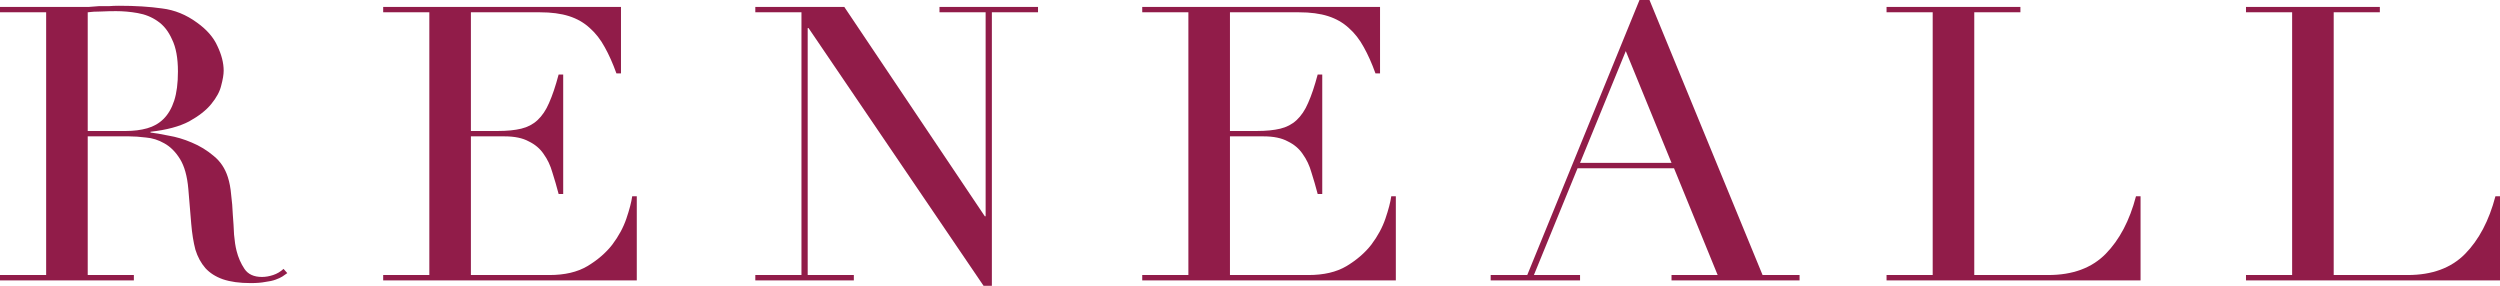
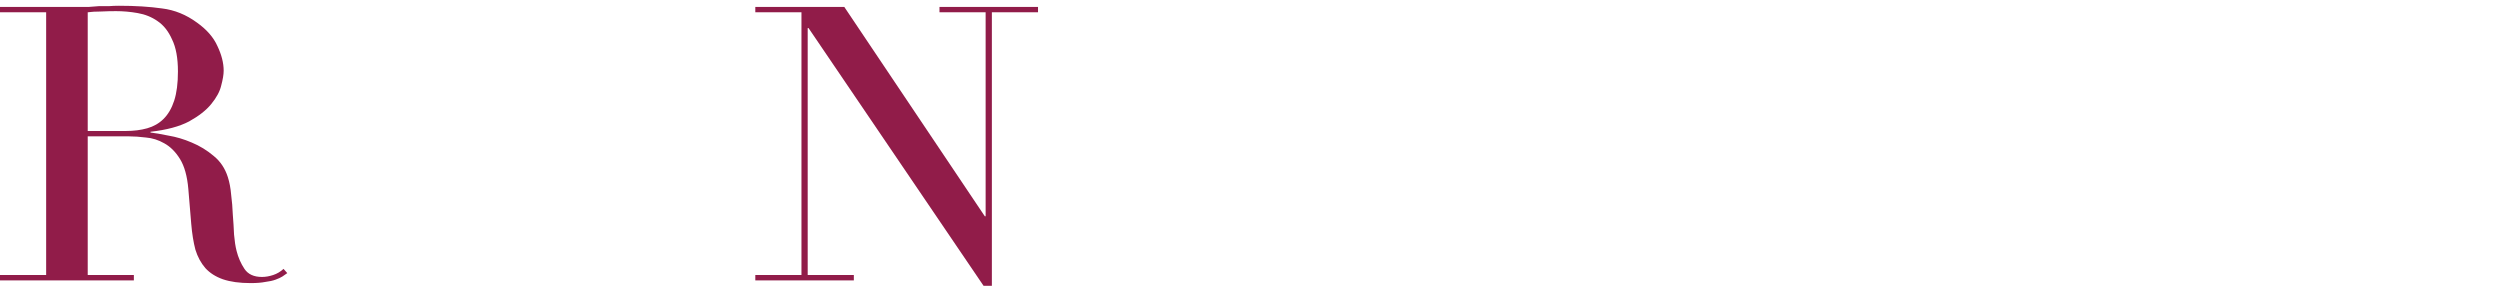
<svg xmlns="http://www.w3.org/2000/svg" width="1502" height="172" viewBox="0 0 1502 172" fill="none">
  <path d="M52.703 78.695H75.683C80.345 78.695 84.591 78.157 88.421 77.08C92.251 76.003 95.498 74.157 98.163 71.541C100.994 68.772 103.158 65.079 104.657 60.464C106.156 55.848 106.905 50.002 106.905 42.925C106.905 34.924 105.739 28.54 103.408 23.77C101.243 18.847 98.329 15.154 94.666 12.693C91.169 10.231 87.172 8.616 82.677 7.846C78.347 7.077 74.017 6.693 69.688 6.693C66.691 6.693 63.61 6.769 60.446 6.923C57.449 6.923 54.868 7.077 52.703 7.385L52.703 78.695ZM0 165.237H27.725L27.725 7.385L0 7.385L0 4.154L47.458 4.154C49.456 4.154 51.454 4.154 53.453 4.154C55.451 4 57.449 3.846 59.447 3.692C61.445 3.692 63.444 3.692 65.442 3.692C67.44 3.539 69.438 3.462 71.436 3.462C81.261 3.462 89.92 4 97.413 5.077C104.907 6 111.9 8.846 118.395 13.616C124.223 17.77 128.303 22.462 130.634 27.693C133.132 32.924 134.38 37.847 134.38 42.463C134.38 44.771 133.881 47.771 132.882 51.463C132.049 55.002 130.051 58.694 126.887 62.541C123.89 66.233 119.477 69.695 113.649 72.926C107.821 76.003 100.078 78.08 90.42 79.157V79.618C93.084 79.926 96.664 80.541 101.16 81.465C105.823 82.234 110.485 83.618 115.148 85.618C119.977 87.619 124.389 90.311 128.386 93.696C132.382 96.927 135.213 101.158 136.878 106.389C137.877 109.466 138.543 113.004 138.876 117.004C139.376 120.851 139.709 124.851 139.876 129.005C140.209 133.159 140.458 137.159 140.625 141.005C140.958 144.852 141.458 148.082 142.124 150.698C143.123 154.698 144.705 158.314 146.869 161.544C149.034 164.775 152.531 166.391 157.36 166.391C159.525 166.391 161.773 166.006 164.104 165.237C166.435 164.468 168.517 163.237 170.349 161.544L172.596 164.083C171.764 164.698 170.765 165.391 169.599 166.16C168.6 166.775 167.268 167.391 165.603 168.006C163.938 168.622 161.856 169.083 159.358 169.391C157.027 169.852 154.113 170.083 150.616 170.083C143.955 170.083 138.377 169.314 133.881 167.775C129.551 166.237 126.055 164.006 123.39 161.083C120.726 158.006 118.728 154.313 117.396 150.006C116.23 145.544 115.397 140.39 114.898 134.543L113.149 113.543C112.483 105.85 110.818 99.85 108.154 95.542C105.49 91.234 102.326 88.08 98.662 86.08C95.165 84.08 91.502 82.926 87.672 82.618C83.842 82.157 80.512 81.926 77.681 81.926H52.703L52.703 165.237H80.428V168.468H0L0 165.237Z" fill="#911C49" />
-   <path d="M230.215 165.237H257.941V7.385L230.215 7.385V4.154L373.088 4.154V44.079H370.341C368.176 38.078 365.845 32.847 363.347 28.386C360.849 23.77 357.852 19.924 354.355 16.847C350.858 13.616 346.695 11.231 341.866 9.693C337.037 8.154 331.209 7.385 324.381 7.385L282.918 7.385V78.695H299.154C304.649 78.695 309.312 78.234 313.141 77.311C316.971 76.387 320.218 74.695 322.883 72.233C325.714 69.618 328.045 66.156 329.877 61.848C331.875 57.387 333.79 51.694 335.621 44.771H338.369V116.543H335.621C334.456 112.081 333.207 107.773 331.875 103.619C330.709 99.465 328.961 95.773 326.629 92.542C324.465 89.311 321.467 86.772 317.637 84.926C313.974 82.926 309.145 81.926 303.15 81.926H282.918V165.237H330.126C339.285 165.237 346.861 163.468 352.856 159.929C359.017 156.237 364.013 151.929 367.843 147.005C371.673 141.928 374.504 136.697 376.335 131.313C378.167 125.928 379.333 121.466 379.832 117.927H382.58V168.468L230.215 168.468V165.237Z" fill="#911C49" />
  <path d="M453.792 165.237H481.517V7.385L453.792 7.385V4.154L507.244 4.154L591.669 129.928H592.169V7.385L564.443 7.385V4.154L623.641 4.154V7.385L595.915 7.385V171.699H590.92L485.763 16.847H485.264V165.237H512.989V168.468H453.792V165.237Z" fill="#911C49" />
-   <path d="M686.255 165.237H713.98V7.385L686.255 7.385V4.154L829.128 4.154V44.079H826.38C824.215 38.078 821.884 32.847 819.386 28.386C816.889 23.77 813.891 19.924 810.394 16.847C806.898 13.616 802.735 11.231 797.906 9.693C793.077 8.154 787.248 7.385 780.421 7.385L738.958 7.385V78.695L755.194 78.695C760.689 78.695 765.351 78.234 769.181 77.311C773.011 76.387 776.258 74.695 778.922 72.233C781.753 69.618 784.084 66.156 785.916 61.848C787.914 57.387 789.829 51.694 791.661 44.771H794.409V116.543H791.661C790.495 112.081 789.247 107.773 787.914 103.619C786.749 99.465 785 95.773 782.669 92.542C780.504 89.311 777.507 86.772 773.677 84.926C770.014 82.926 765.185 81.926 759.19 81.926L738.958 81.926V165.237H786.166C795.325 165.237 802.901 163.468 808.896 159.929C815.057 156.237 820.053 151.929 823.883 147.005C827.712 141.928 830.543 136.697 832.375 131.313C834.207 125.928 835.372 121.466 835.872 117.927H838.619V168.468L686.255 168.468V165.237Z" fill="#911C49" />
-   <path d="M976.772 30.693L949.296 97.85H1004.25L976.772 30.693ZM895.594 165.237H917.575L985.015 0L991.009 0L1058.95 165.237H1081.18V168.468H1004.25V165.237H1031.97L1005.75 101.081H947.798L921.571 165.237H949.296V168.468H895.594V165.237Z" fill="#911C49" />
-   <path d="M1133.44 165.237L1161.16 165.237V7.385L1133.44 7.385V4.154L1213.86 4.154V7.385L1186.14 7.385V165.237H1230.6C1245.25 165.237 1256.74 161.006 1265.07 152.544C1273.39 144.082 1279.47 132.543 1283.3 117.927H1286.05V168.468L1133.44 168.468V165.237Z" fill="#911C49" />
-   <path d="M1349.39 165.237H1377.11V7.385L1349.39 7.385V4.154L1429.81 4.154V7.385L1402.09 7.385V165.237H1446.55C1461.2 165.237 1472.69 161.006 1481.02 152.544C1489.34 144.082 1495.42 132.543 1499.25 117.927H1502V168.468H1349.39V165.237Z" fill="#911C49" />
</svg>